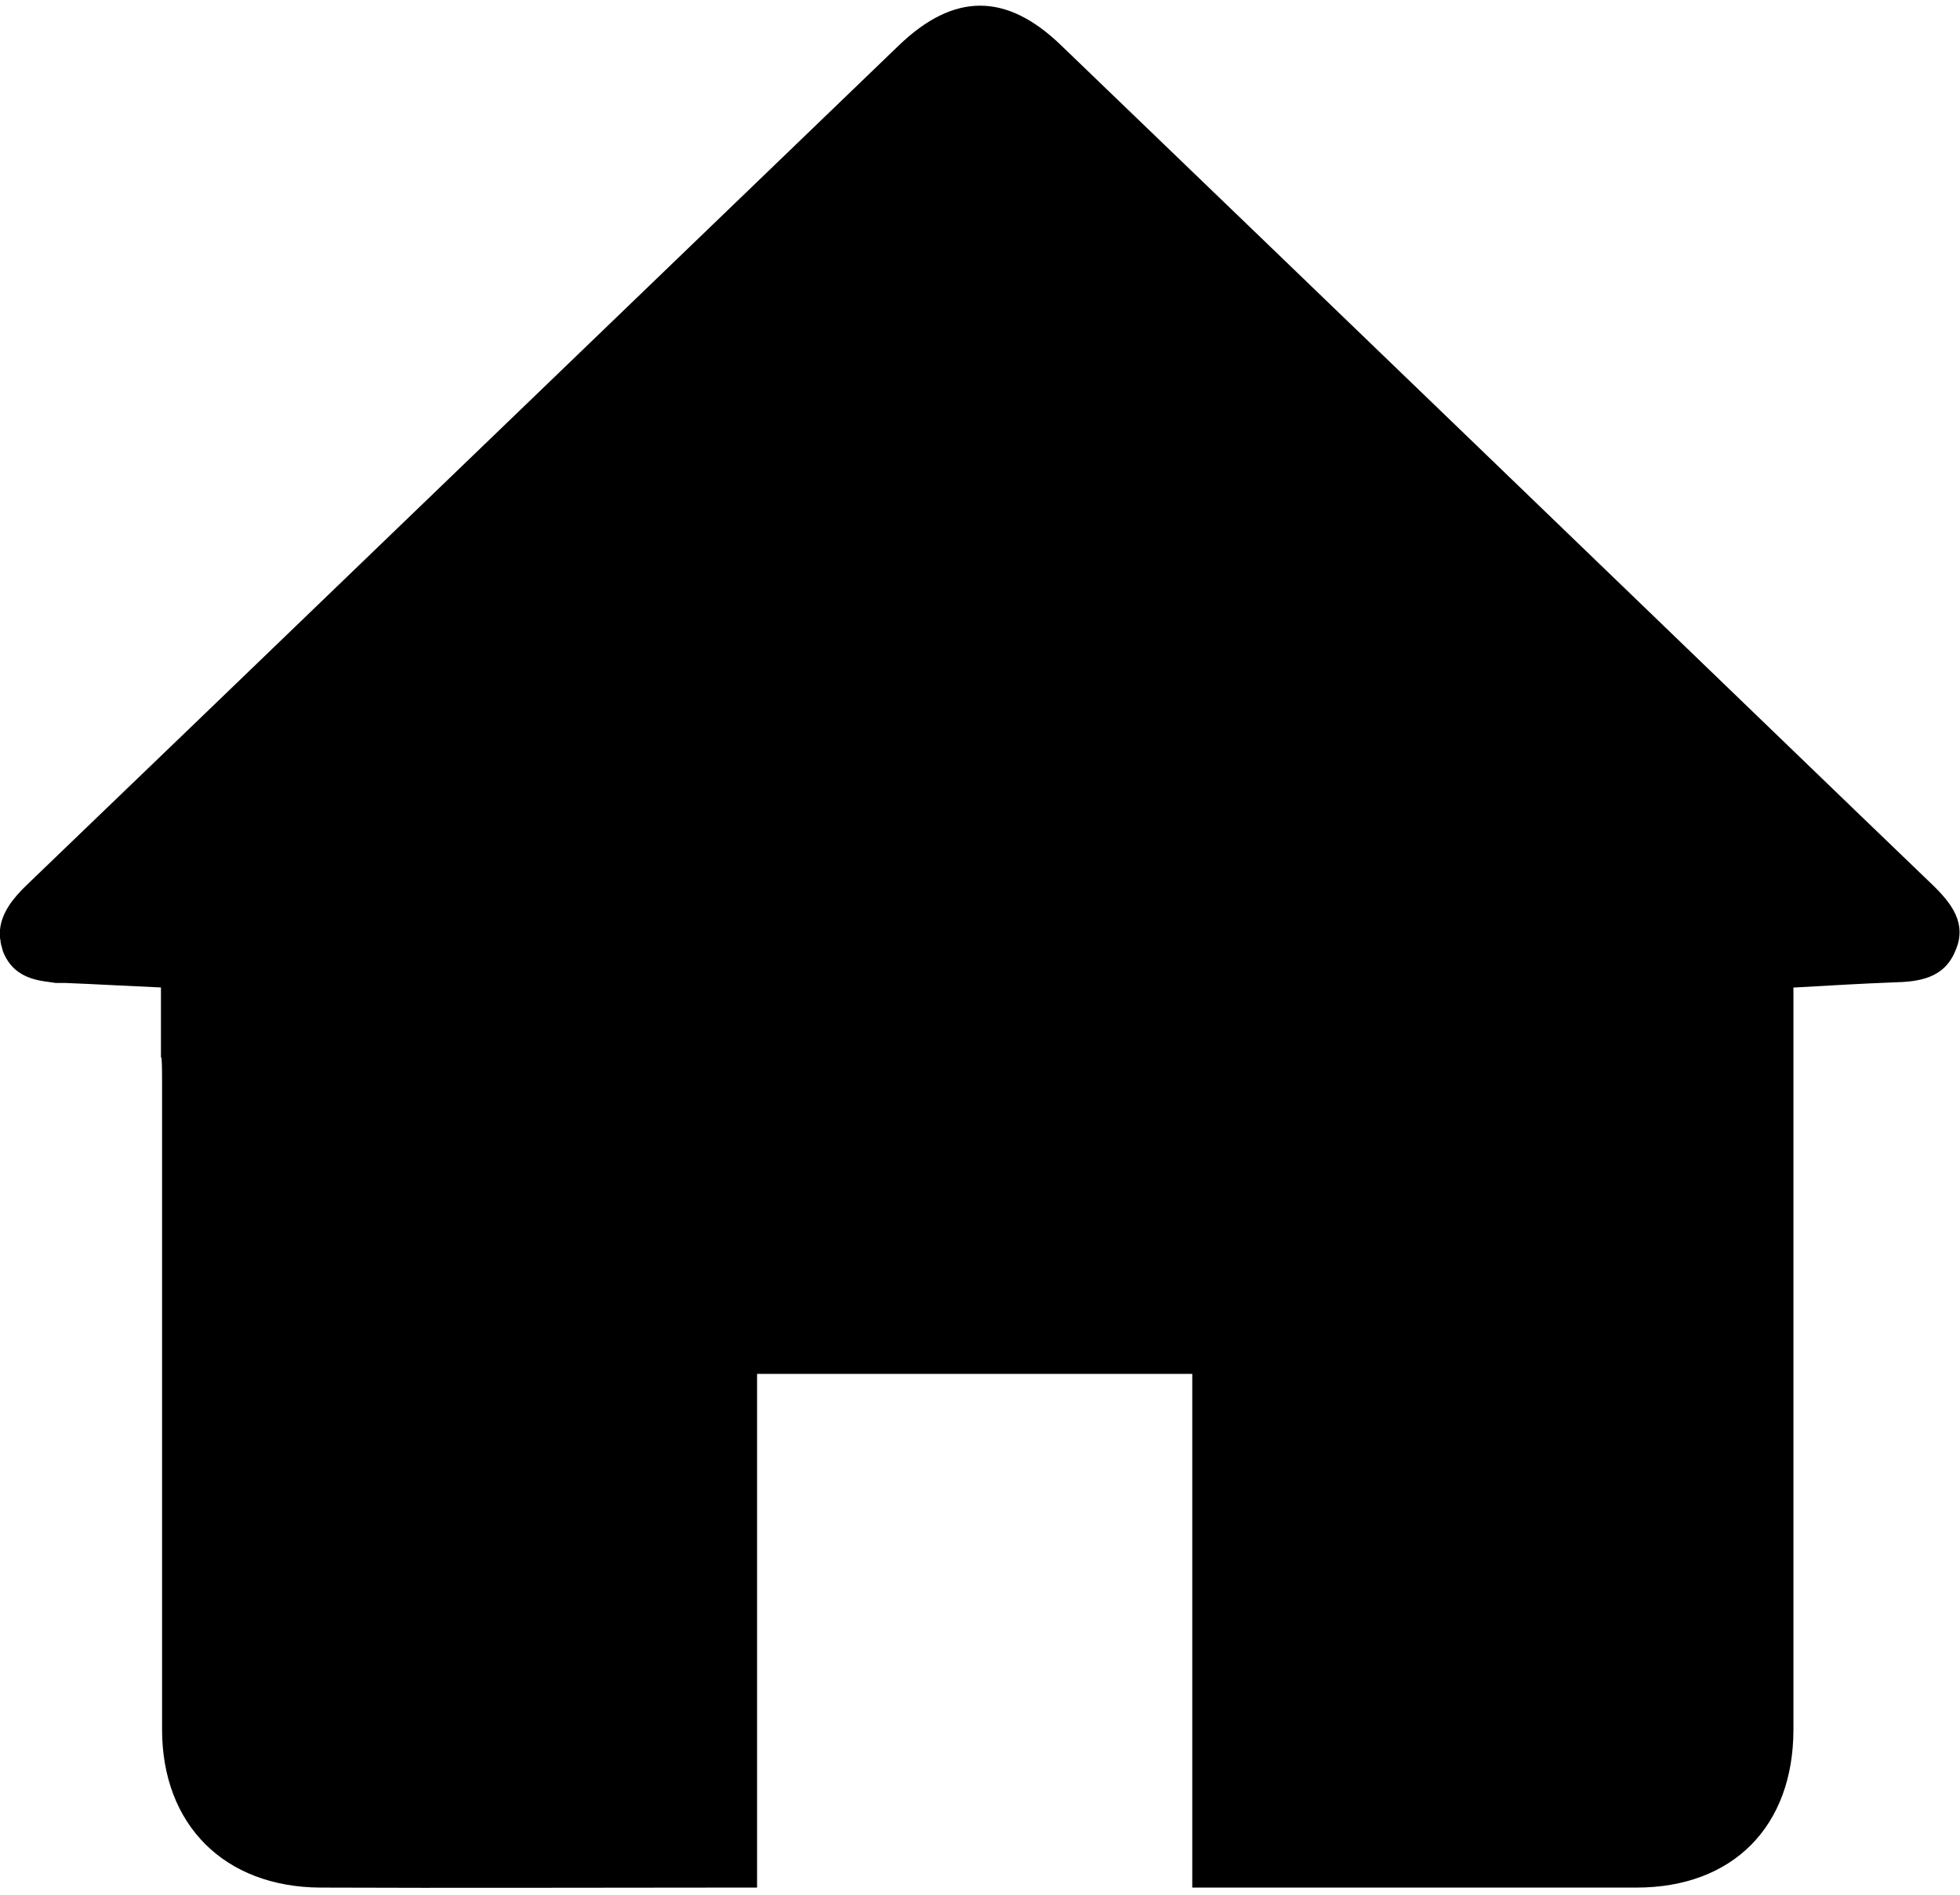
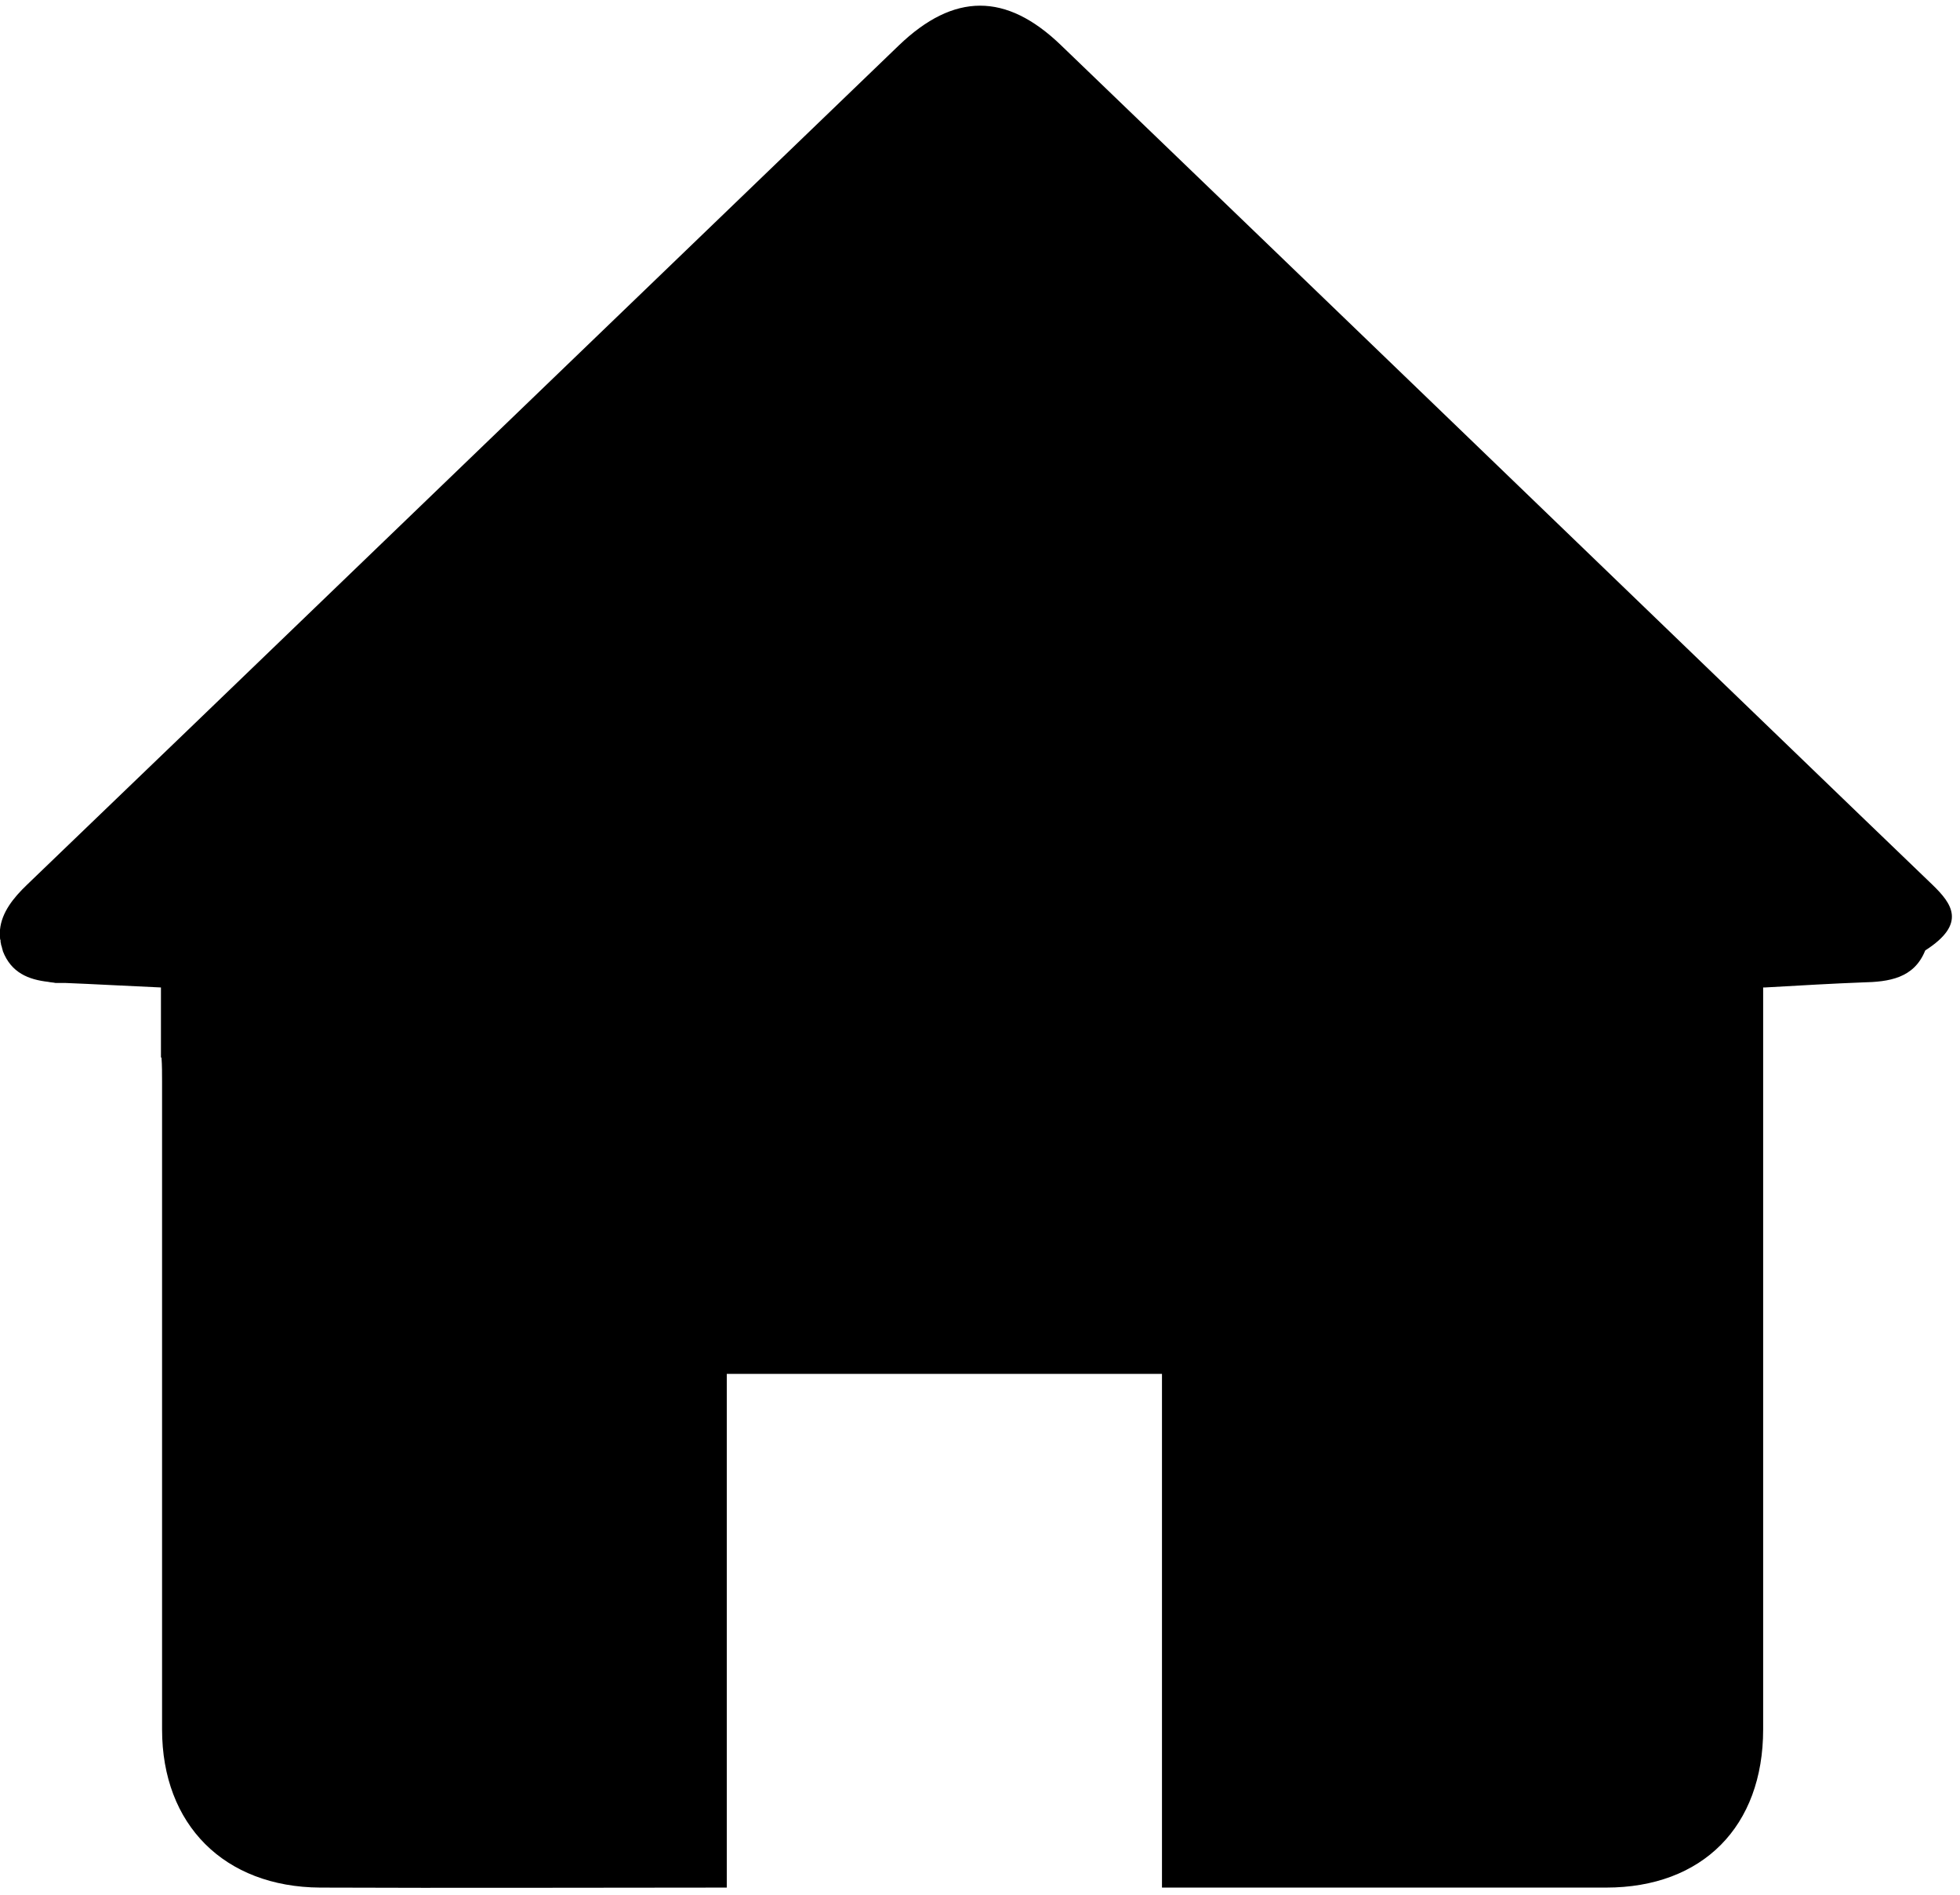
<svg xmlns="http://www.w3.org/2000/svg" viewBox="0 0 349.5 335.9" width="30" height="29">
-   <path d="M344.6,156.8c-4.4-4.2-8.7-8.4-13.1-12.6C284.1,98.5,236.6,52.7,189.1,7c-9.7-9.3-19-9.3-28.8,0.1 C118,47.8,75.8,88.5,33.5,129.2c-5.2,5-10.4,10-15.6,15h0c-4.4,4.2-8.7,8.4-13.1,12.6c-2.4,2.3-4.5,4.9-4.8,8c0,0.1,0,0.2,0,0.3 c0,0.1,0,0.2,0,0.3c0,0.2,0,0.4,0,0.5c0,0.1,0,0.2,0,0.2c0,0.2,0,0.4,0.1,0.6c0,0.1,0,0.2,0,0.2c0,0.2,0.1,0.4,0.1,0.6 c0,0.1,0.1,0.2,0.1,0.3c0,0.1,0.1,0.3,0.1,0.4c0,0.1,0.1,0.2,0.1,0.4c1.5,3.9,4.6,5.1,8.1,5.5c0.4,0.1,0.9,0.1,1.3,0.2 c0.2,0,0.4,0,0.6,0c0.4,0,0.8,0,1.2,0c5.1,0.2,10.2,0.5,17,0.8v7.2c0,1.1,0,2.2,0,3.2v2.1h0.1c0.1,1.4,0.1,2.9,0.1,4.3 c0,38.5,0,77,0,115.5c0,17,11.1,28.1,28.2,28.2c24.2,0.1,48.3,0,72.5,0c1.6,0,3.2,0,5.4,0c0-31,0-61.2,0-91.6c26,0,51.4,0,77.6,0 c0,30.6,0,60.9,0,91.6c2.4,0,4.1,0,5.7,0c24.5,0,49,0,73.5,0c17.2,0,28-10.9,28-28.2c0-37.8,0-75.7,0-113.5c0-6.2,0-12.5,0-18.8 c0.1,0,0.2,0,0.3,0c7-0.4,12.2-0.7,17.4-0.9c4.7-0.1,9.2-0.7,11.2-5.7C350.8,163.7,348,160.1,344.6,156.8z" />
+   <path d="M344.6,156.8c-4.4-4.2-8.7-8.4-13.1-12.6C284.1,98.5,236.6,52.7,189.1,7c-9.7-9.3-19-9.3-28.8,0.1 C118,47.8,75.8,88.5,33.5,129.2c-5.2,5-10.4,10-15.6,15h0c-4.4,4.2-8.7,8.4-13.1,12.6c-2.4,2.3-4.5,4.9-4.8,8c0,0.1,0,0.2,0,0.3 c0,0.1,0,0.2,0,0.3c0,0.2,0,0.4,0,0.5c0,0.1,0,0.2,0,0.2c0,0.2,0,0.4,0.1,0.6c0,0.1,0,0.2,0,0.2c0,0.2,0.1,0.4,0.1,0.6 c0,0.1,0.1,0.2,0.1,0.3c0,0.1,0.1,0.3,0.1,0.4c0,0.1,0.1,0.2,0.1,0.4c1.5,3.9,4.6,5.1,8.1,5.5c0.4,0.1,0.9,0.1,1.3,0.2 c0.2,0,0.4,0,0.6,0c0.4,0,0.8,0,1.2,0c5.1,0.2,10.2,0.5,17,0.8v7.2c0,1.1,0,2.2,0,3.2v2.1h0.1c0.1,1.4,0.1,2.9,0.1,4.3 c0,38.5,0,77,0,115.5c0,17,11.1,28.1,28.2,28.2c24.2,0.1,48.3,0,72.5,0c0-31,0-61.2,0-91.6c26,0,51.4,0,77.6,0 c0,30.6,0,60.9,0,91.6c2.4,0,4.1,0,5.7,0c24.5,0,49,0,73.5,0c17.2,0,28-10.9,28-28.2c0-37.8,0-75.7,0-113.5c0-6.2,0-12.5,0-18.8 c0.1,0,0.2,0,0.3,0c7-0.4,12.2-0.7,17.4-0.9c4.7-0.1,9.2-0.7,11.2-5.7C350.8,163.7,348,160.1,344.6,156.8z" />
</svg>